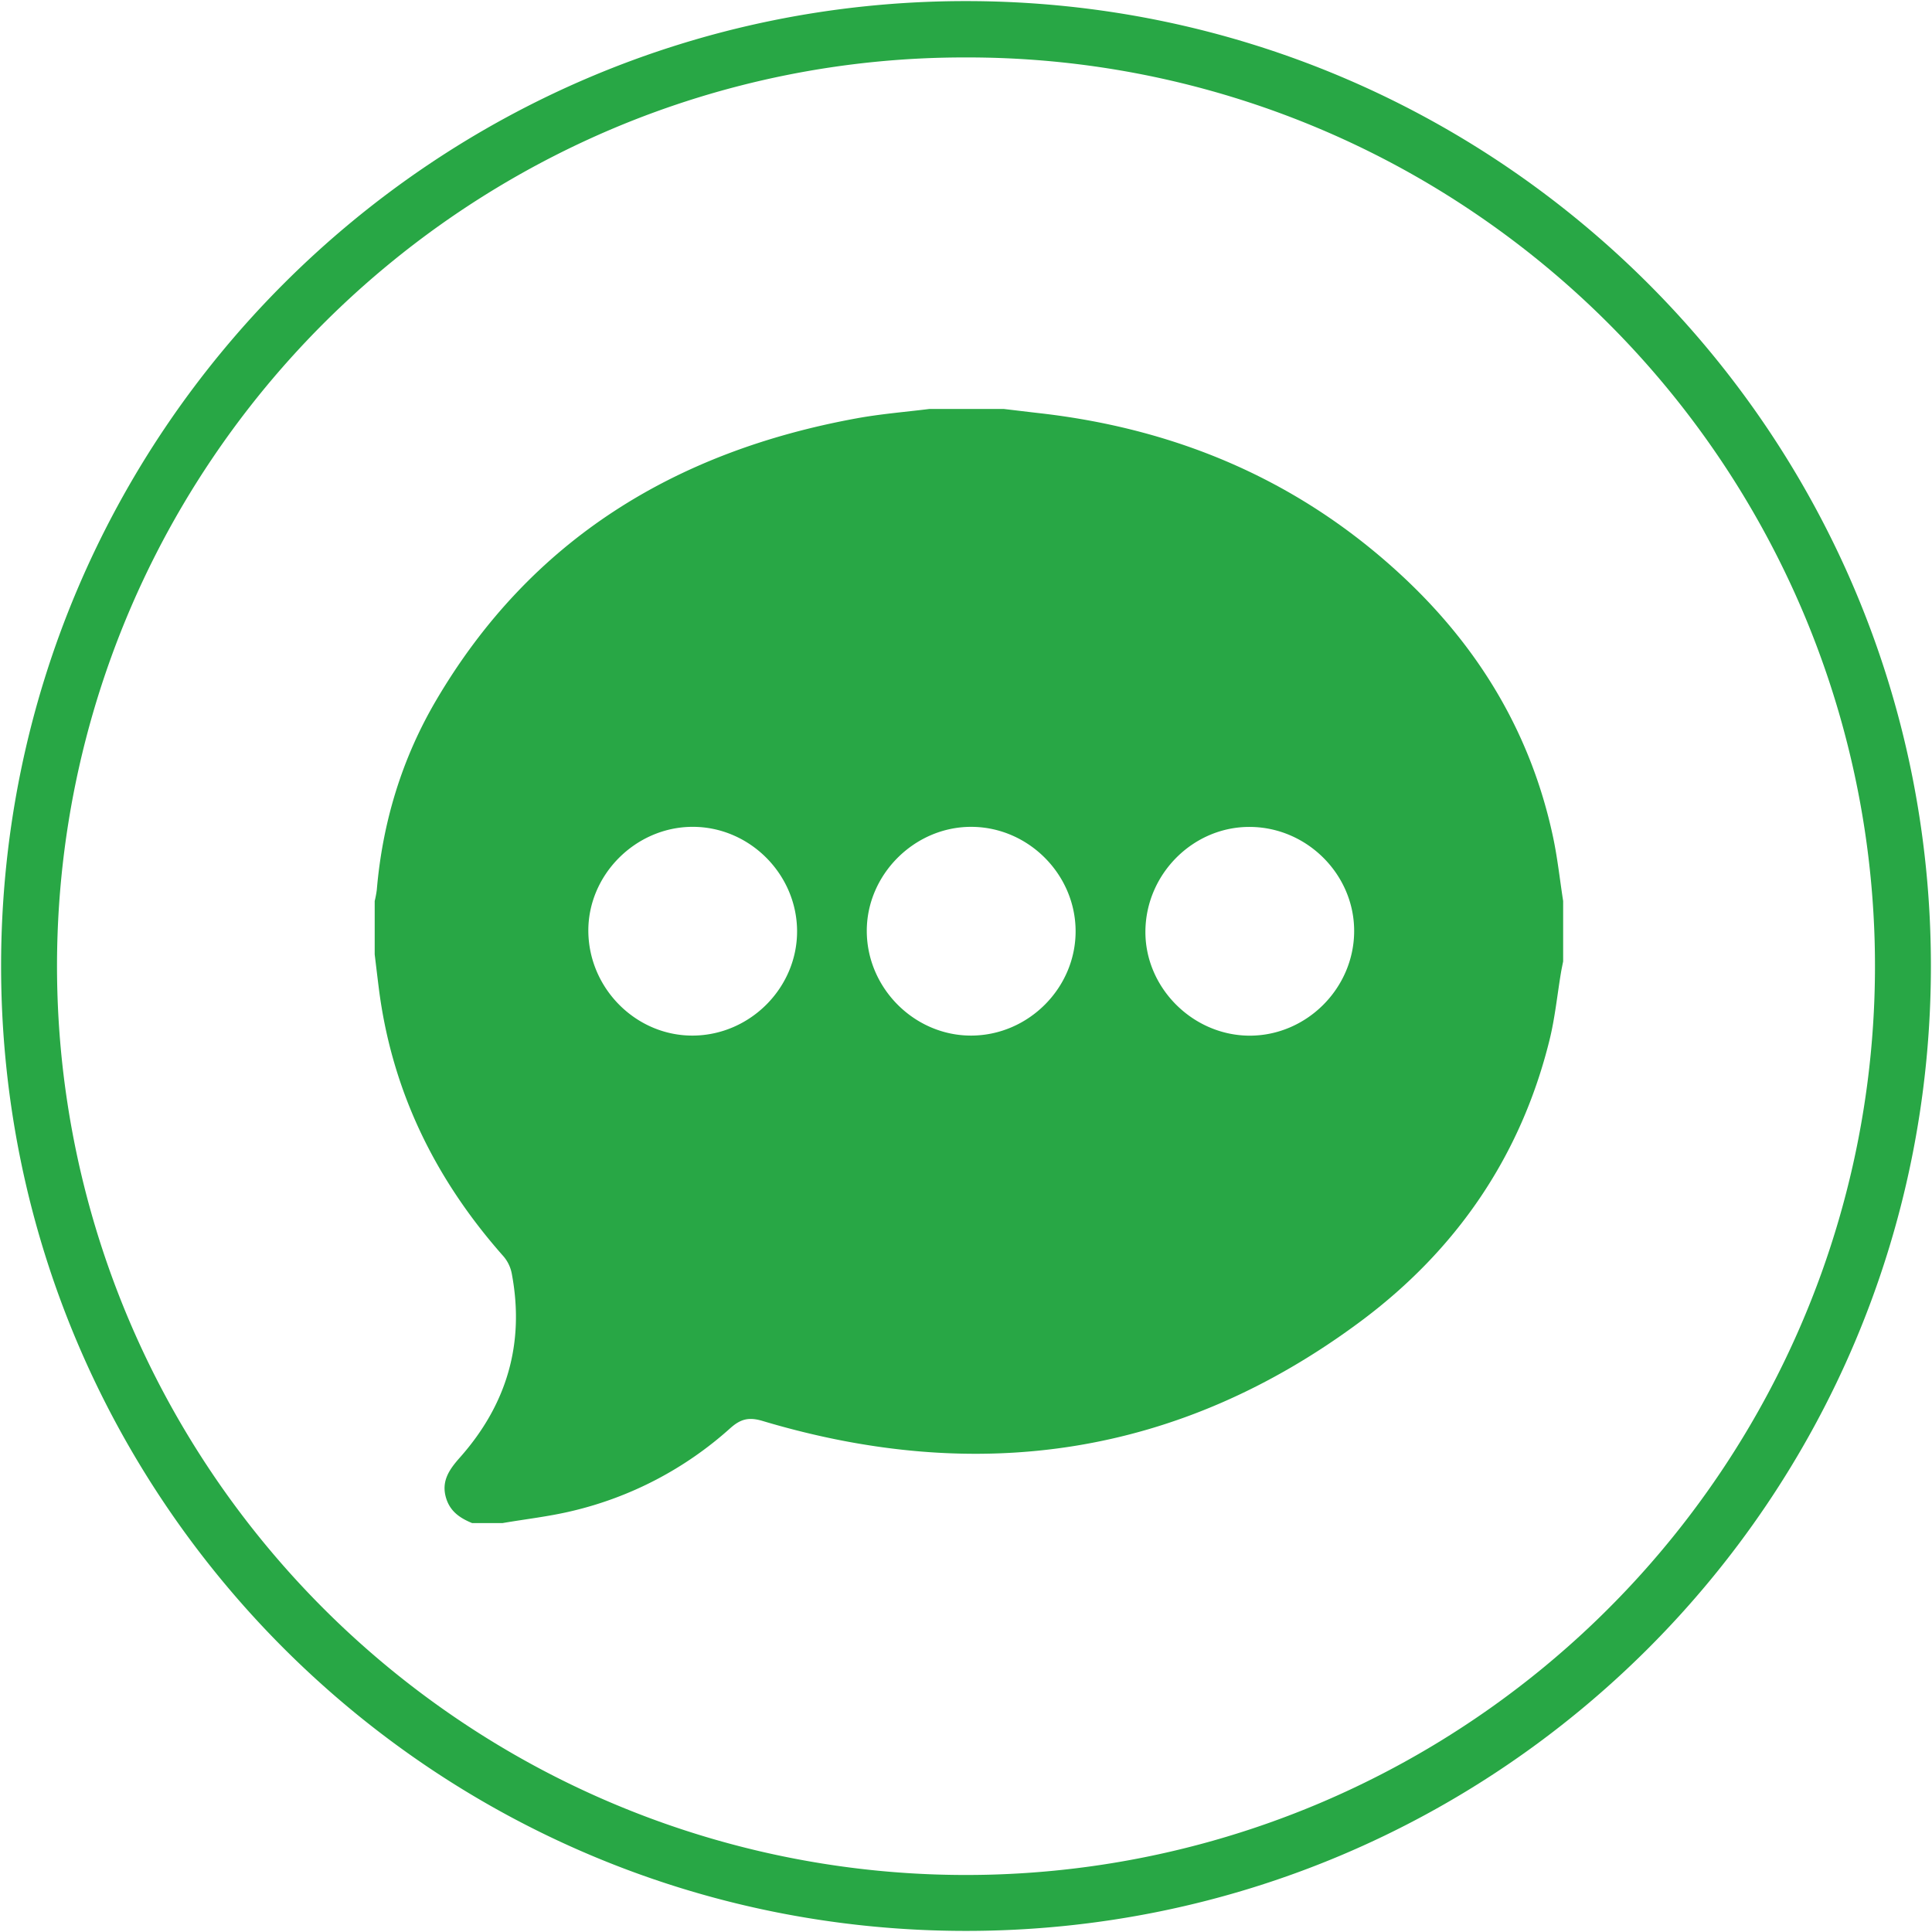
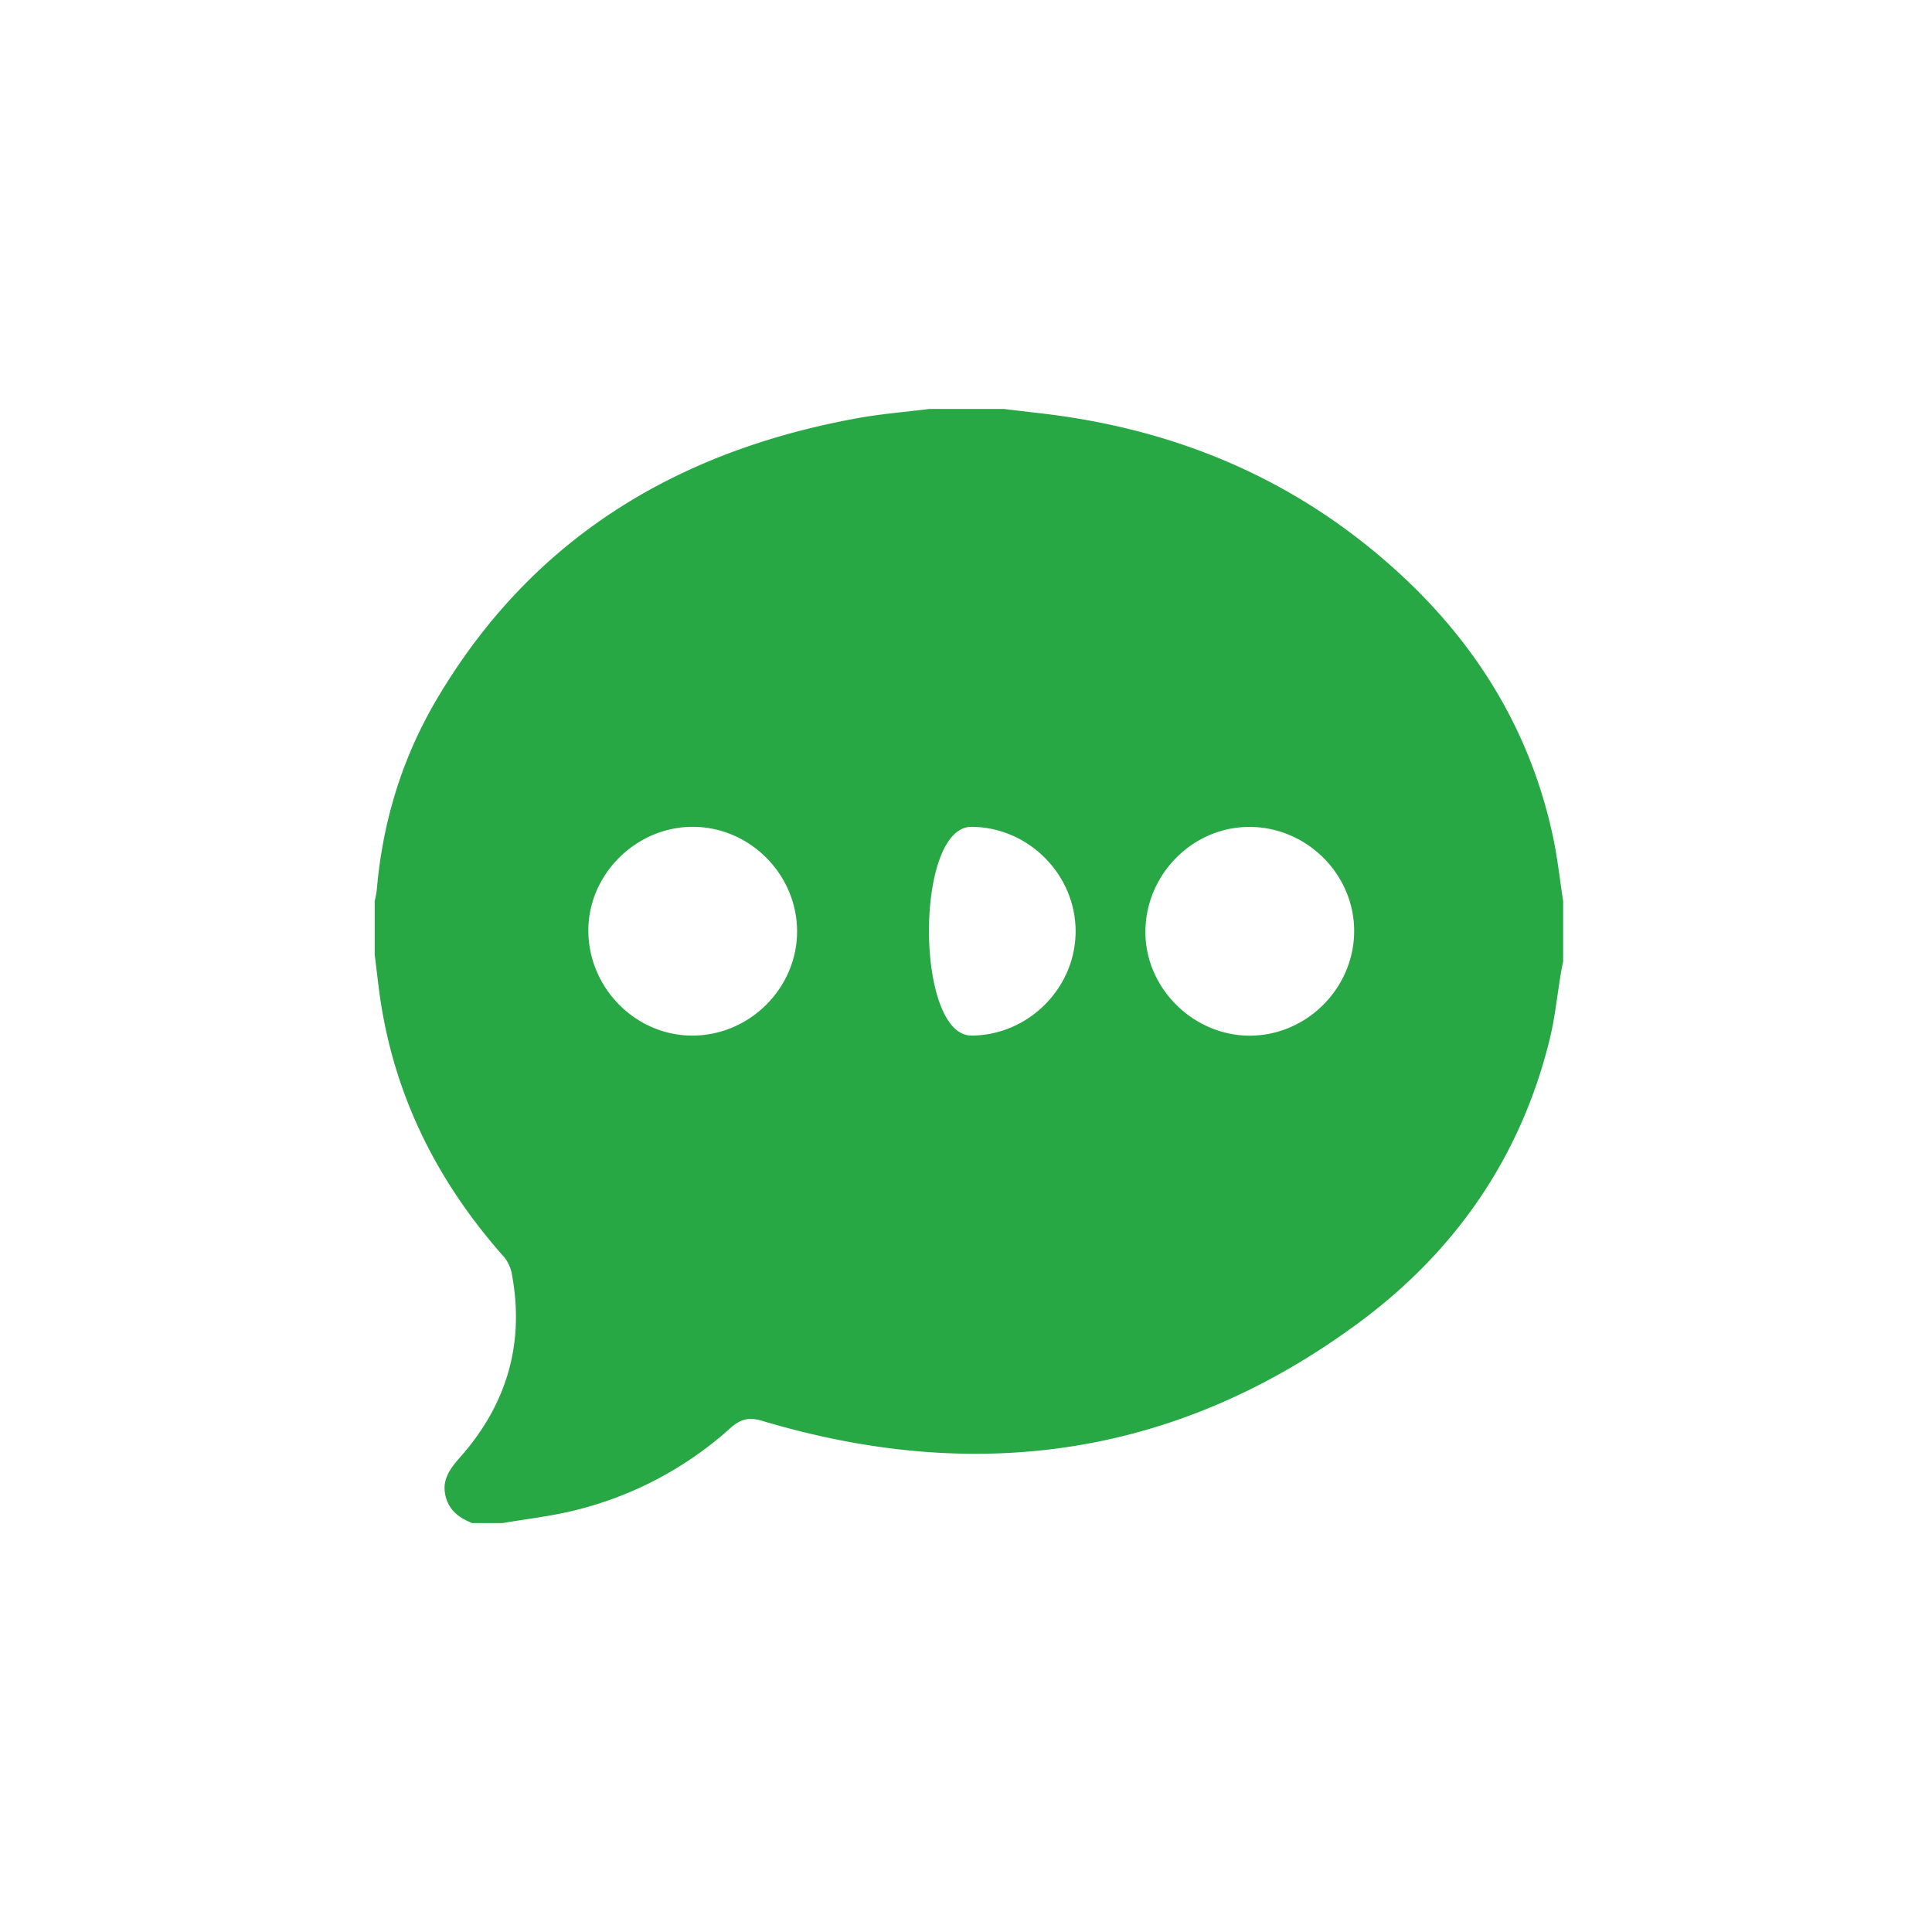
<svg xmlns="http://www.w3.org/2000/svg" id="Laag_1" data-name="Laag 1" data-sanitized-data-name="Laag 1" viewBox="0 0 1200 1200" width="1200" height="1200">
  <defs>
    <style>.cls-1{fill:#28a745;}</style>
  </defs>
-   <path class="cls-1" d="M600,35.68A561.37,561.37,0,0,1,915.49,132,566.2,566.2,0,0,1,1120,380.35a563.46,563.46,0,0,1-52,535.14A566.2,566.2,0,0,1,819.65,1120a563.46,563.46,0,0,1-535.14-52A566.2,566.2,0,0,1,80,819.65a563.46,563.46,0,0,1,52-535.14A566.2,566.2,0,0,1,380.35,80,560.88,560.88,0,0,1,600,35.68m0-35C269,.68.68,269,.68,600S269,1199.32,600,1199.32,1199.32,931,1199.32,600,931,.68,600,.68Z" />
-   <path class="cls-1" d="M970.9,559.65v37.48c-.45,2.31-.95,4.6-1.34,6.92-2.33,13.94-3.72,28.1-7.09,41.78-17.81,72.35-58,130.63-117.08,174.68-112.86,84.1-237.77,102.11-371.73,62.07-8.61-2.58-13.7-1.2-20.08,4.5a223.67,223.67,0,0,1-98.43,51.47c-14.16,3.39-28.73,5-43.12,7.48H293.29c-7.33-3-13.47-7-16.09-15.16-3.48-10.86,2-18.32,8.61-25.76,29.05-32.83,40.21-70.79,32.06-114.05a23.14,23.14,0,0,0-5.07-10.64c-42.56-48-69.57-103.09-77.57-167.07-.86-6.85-1.67-13.7-2.5-20.54V559.65a63.45,63.45,0,0,0,1.3-6.9c3.57-42,15.59-81.59,36.91-117.85,58.79-100,148.58-154.42,260.77-175,15-2.77,30.39-4,45.6-5.89h46.13c7.6.9,15.19,1.82,22.79,2.69,86.31,9.9,162.45,42.6,226.06,102.33,46.84,44,78.64,97.06,92.22,160.3C967.37,532.61,968.81,546.2,970.9,559.65ZM430.6,643.22c35.42-.34,64.64-29.79,64.48-65-.17-35.35-29.55-64.66-64.81-64.66-35.56,0-65.36,30-64.84,65.35C366,614.43,395.45,643.55,430.6,643.22Zm172.9,0c35.39-.24,64.65-29.64,64.58-64.89s-29.37-64.64-64.7-64.76c-35.49-.13-65.36,29.88-65,65.24S568.33,643.45,603.5,643.22Zm237.59-64.6c.23-35.18-29-64.65-64.41-65-35.11-.41-64.65,28.69-65.24,64.23-.58,35.29,29.2,65.37,64.78,65.42C811.47,643.26,840.87,614,841.09,578.62Z" />
+   <path class="cls-1" d="M970.9,559.65v37.48c-.45,2.31-.95,4.6-1.34,6.92-2.33,13.94-3.72,28.1-7.09,41.78-17.81,72.35-58,130.63-117.08,174.68-112.86,84.1-237.77,102.11-371.73,62.07-8.61-2.58-13.7-1.2-20.08,4.5a223.67,223.67,0,0,1-98.43,51.47c-14.16,3.39-28.73,5-43.12,7.48H293.29c-7.33-3-13.47-7-16.09-15.16-3.48-10.86,2-18.32,8.61-25.76,29.05-32.83,40.21-70.79,32.06-114.05a23.14,23.14,0,0,0-5.07-10.64c-42.56-48-69.57-103.09-77.57-167.07-.86-6.85-1.67-13.7-2.5-20.54V559.65a63.45,63.45,0,0,0,1.3-6.9c3.57-42,15.59-81.59,36.91-117.85,58.79-100,148.58-154.42,260.77-175,15-2.77,30.39-4,45.6-5.89h46.13c7.6.9,15.19,1.82,22.79,2.69,86.31,9.9,162.45,42.6,226.06,102.33,46.84,44,78.64,97.06,92.22,160.3C967.37,532.61,968.81,546.2,970.9,559.65ZM430.6,643.22c35.42-.34,64.64-29.79,64.48-65-.17-35.35-29.55-64.66-64.81-64.66-35.56,0-65.36,30-64.84,65.35C366,614.43,395.45,643.55,430.6,643.22Zm172.9,0c35.39-.24,64.65-29.64,64.58-64.89s-29.37-64.64-64.7-64.76S568.33,643.45,603.5,643.22Zm237.59-64.6c.23-35.18-29-64.65-64.41-65-35.11-.41-64.65,28.69-65.24,64.23-.58,35.29,29.2,65.37,64.78,65.42C811.47,643.26,840.87,614,841.09,578.62Z" />
</svg>